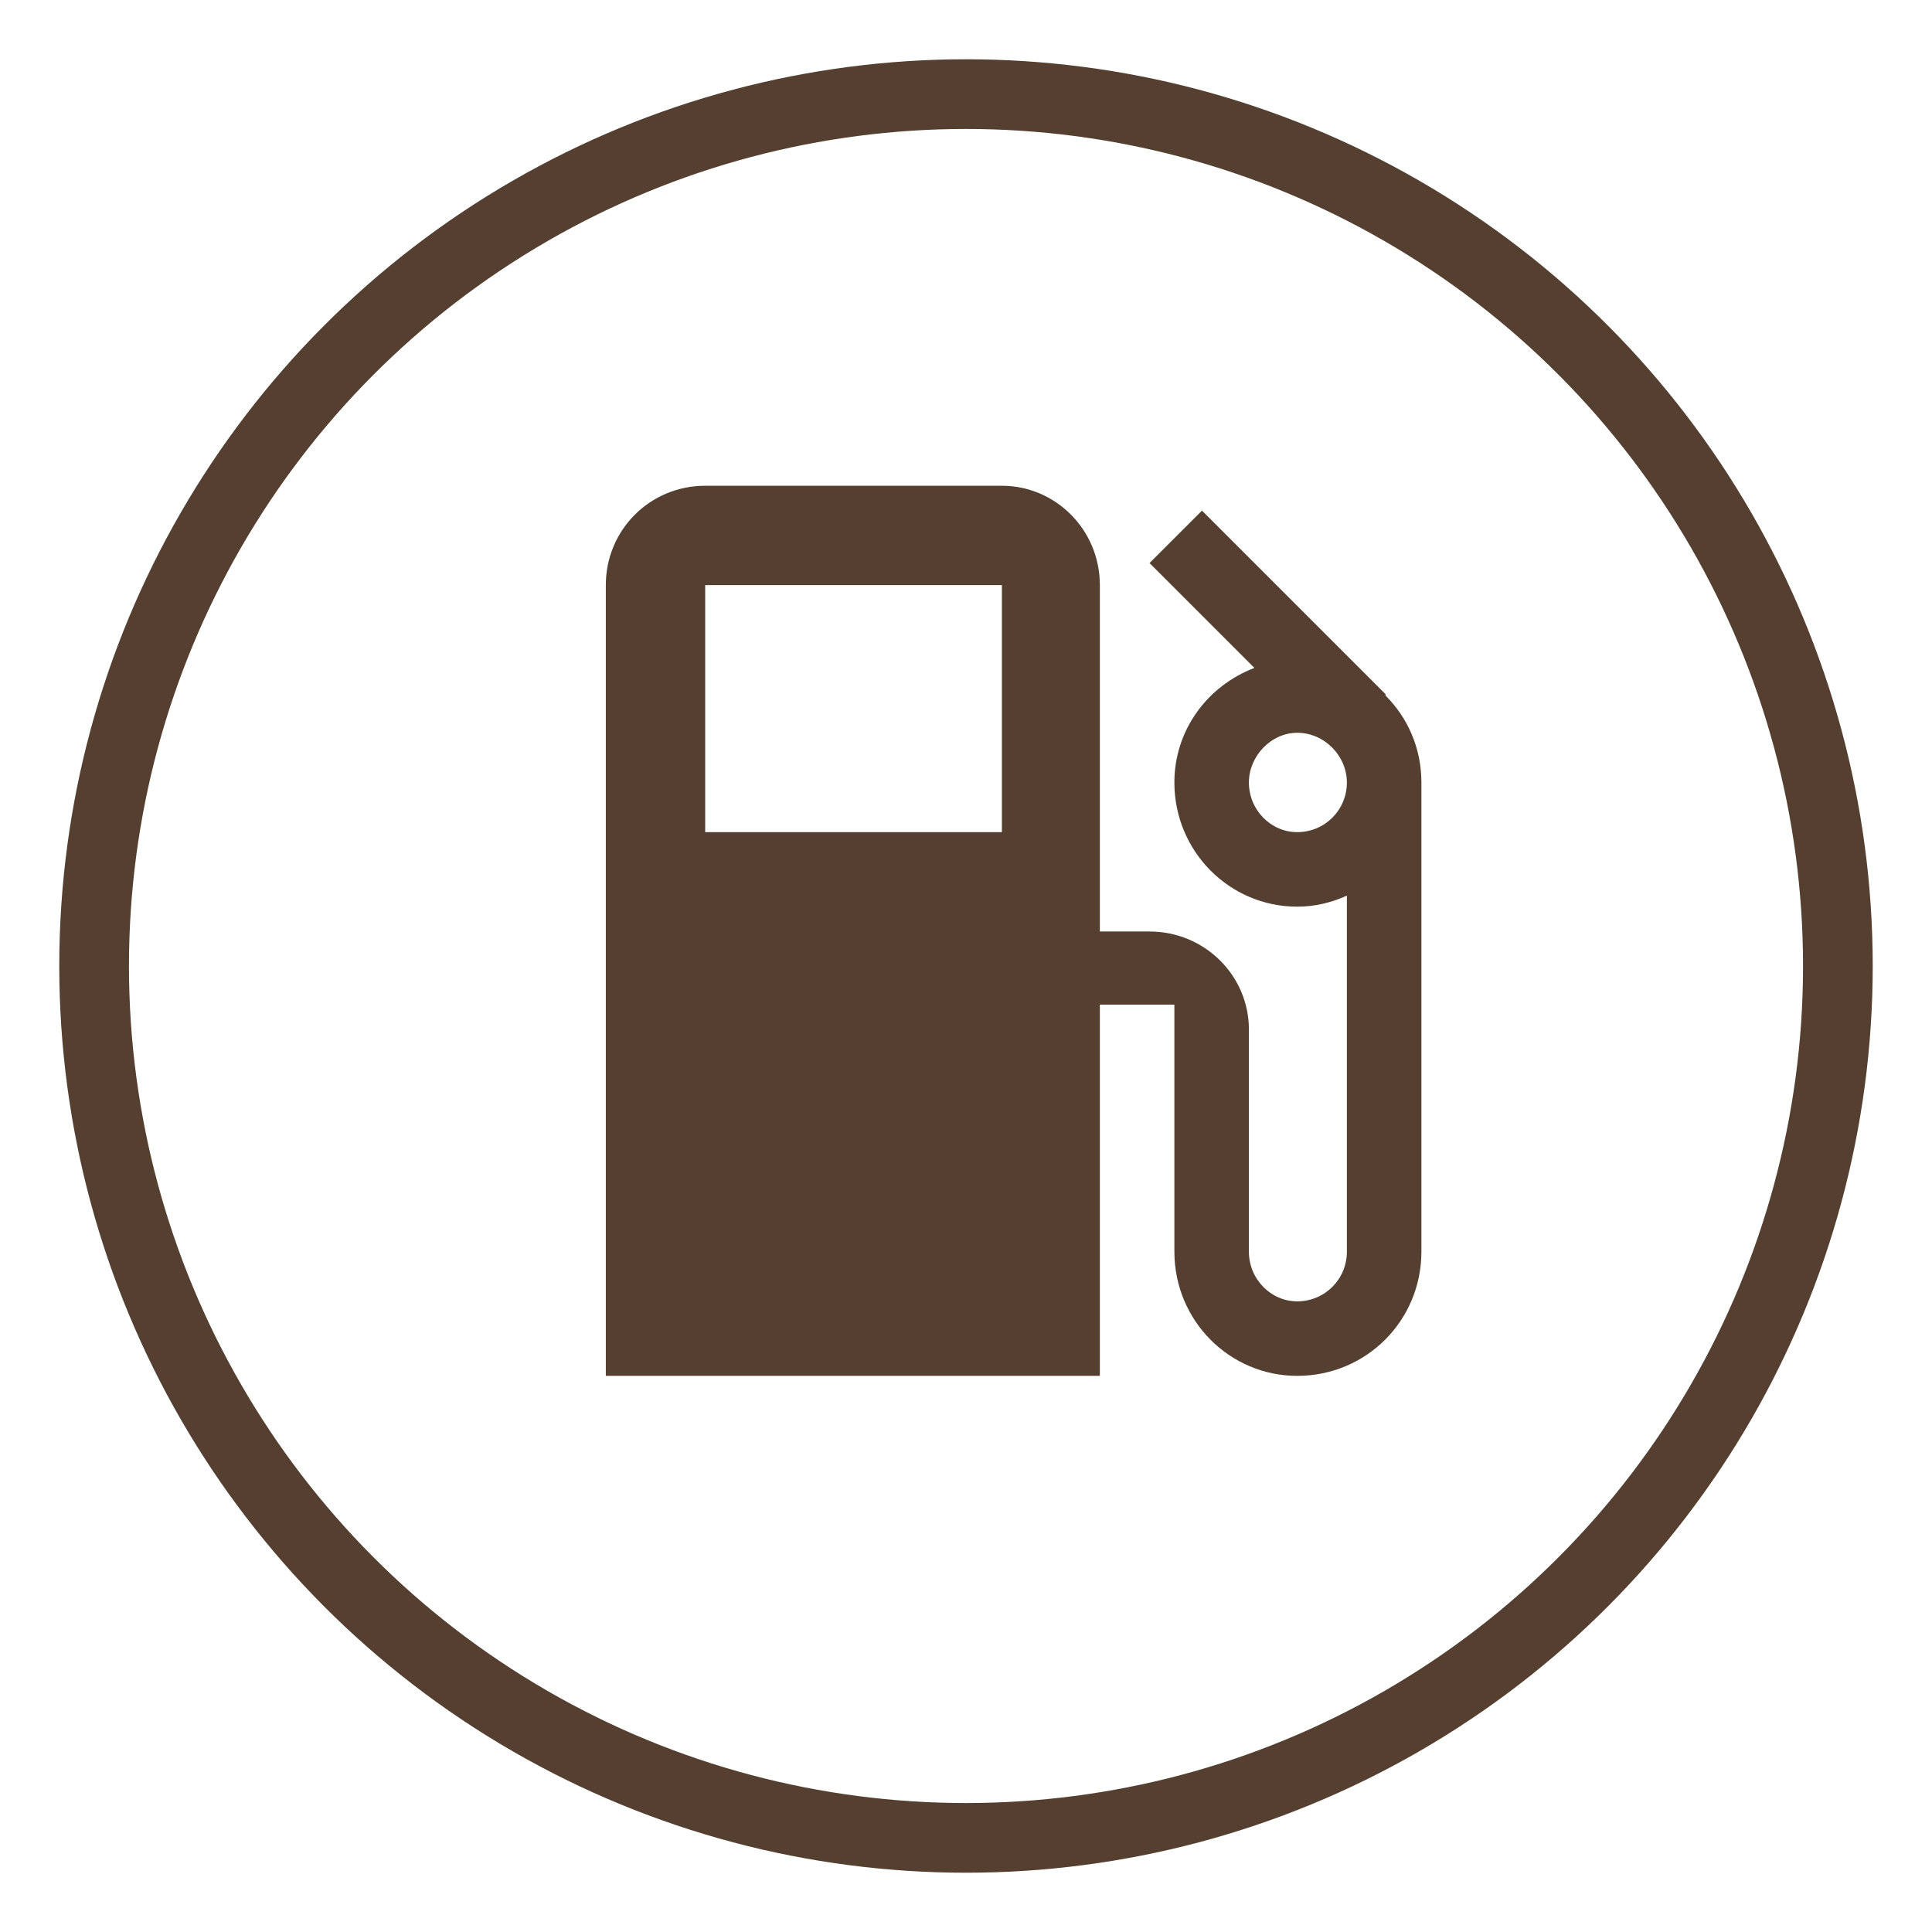
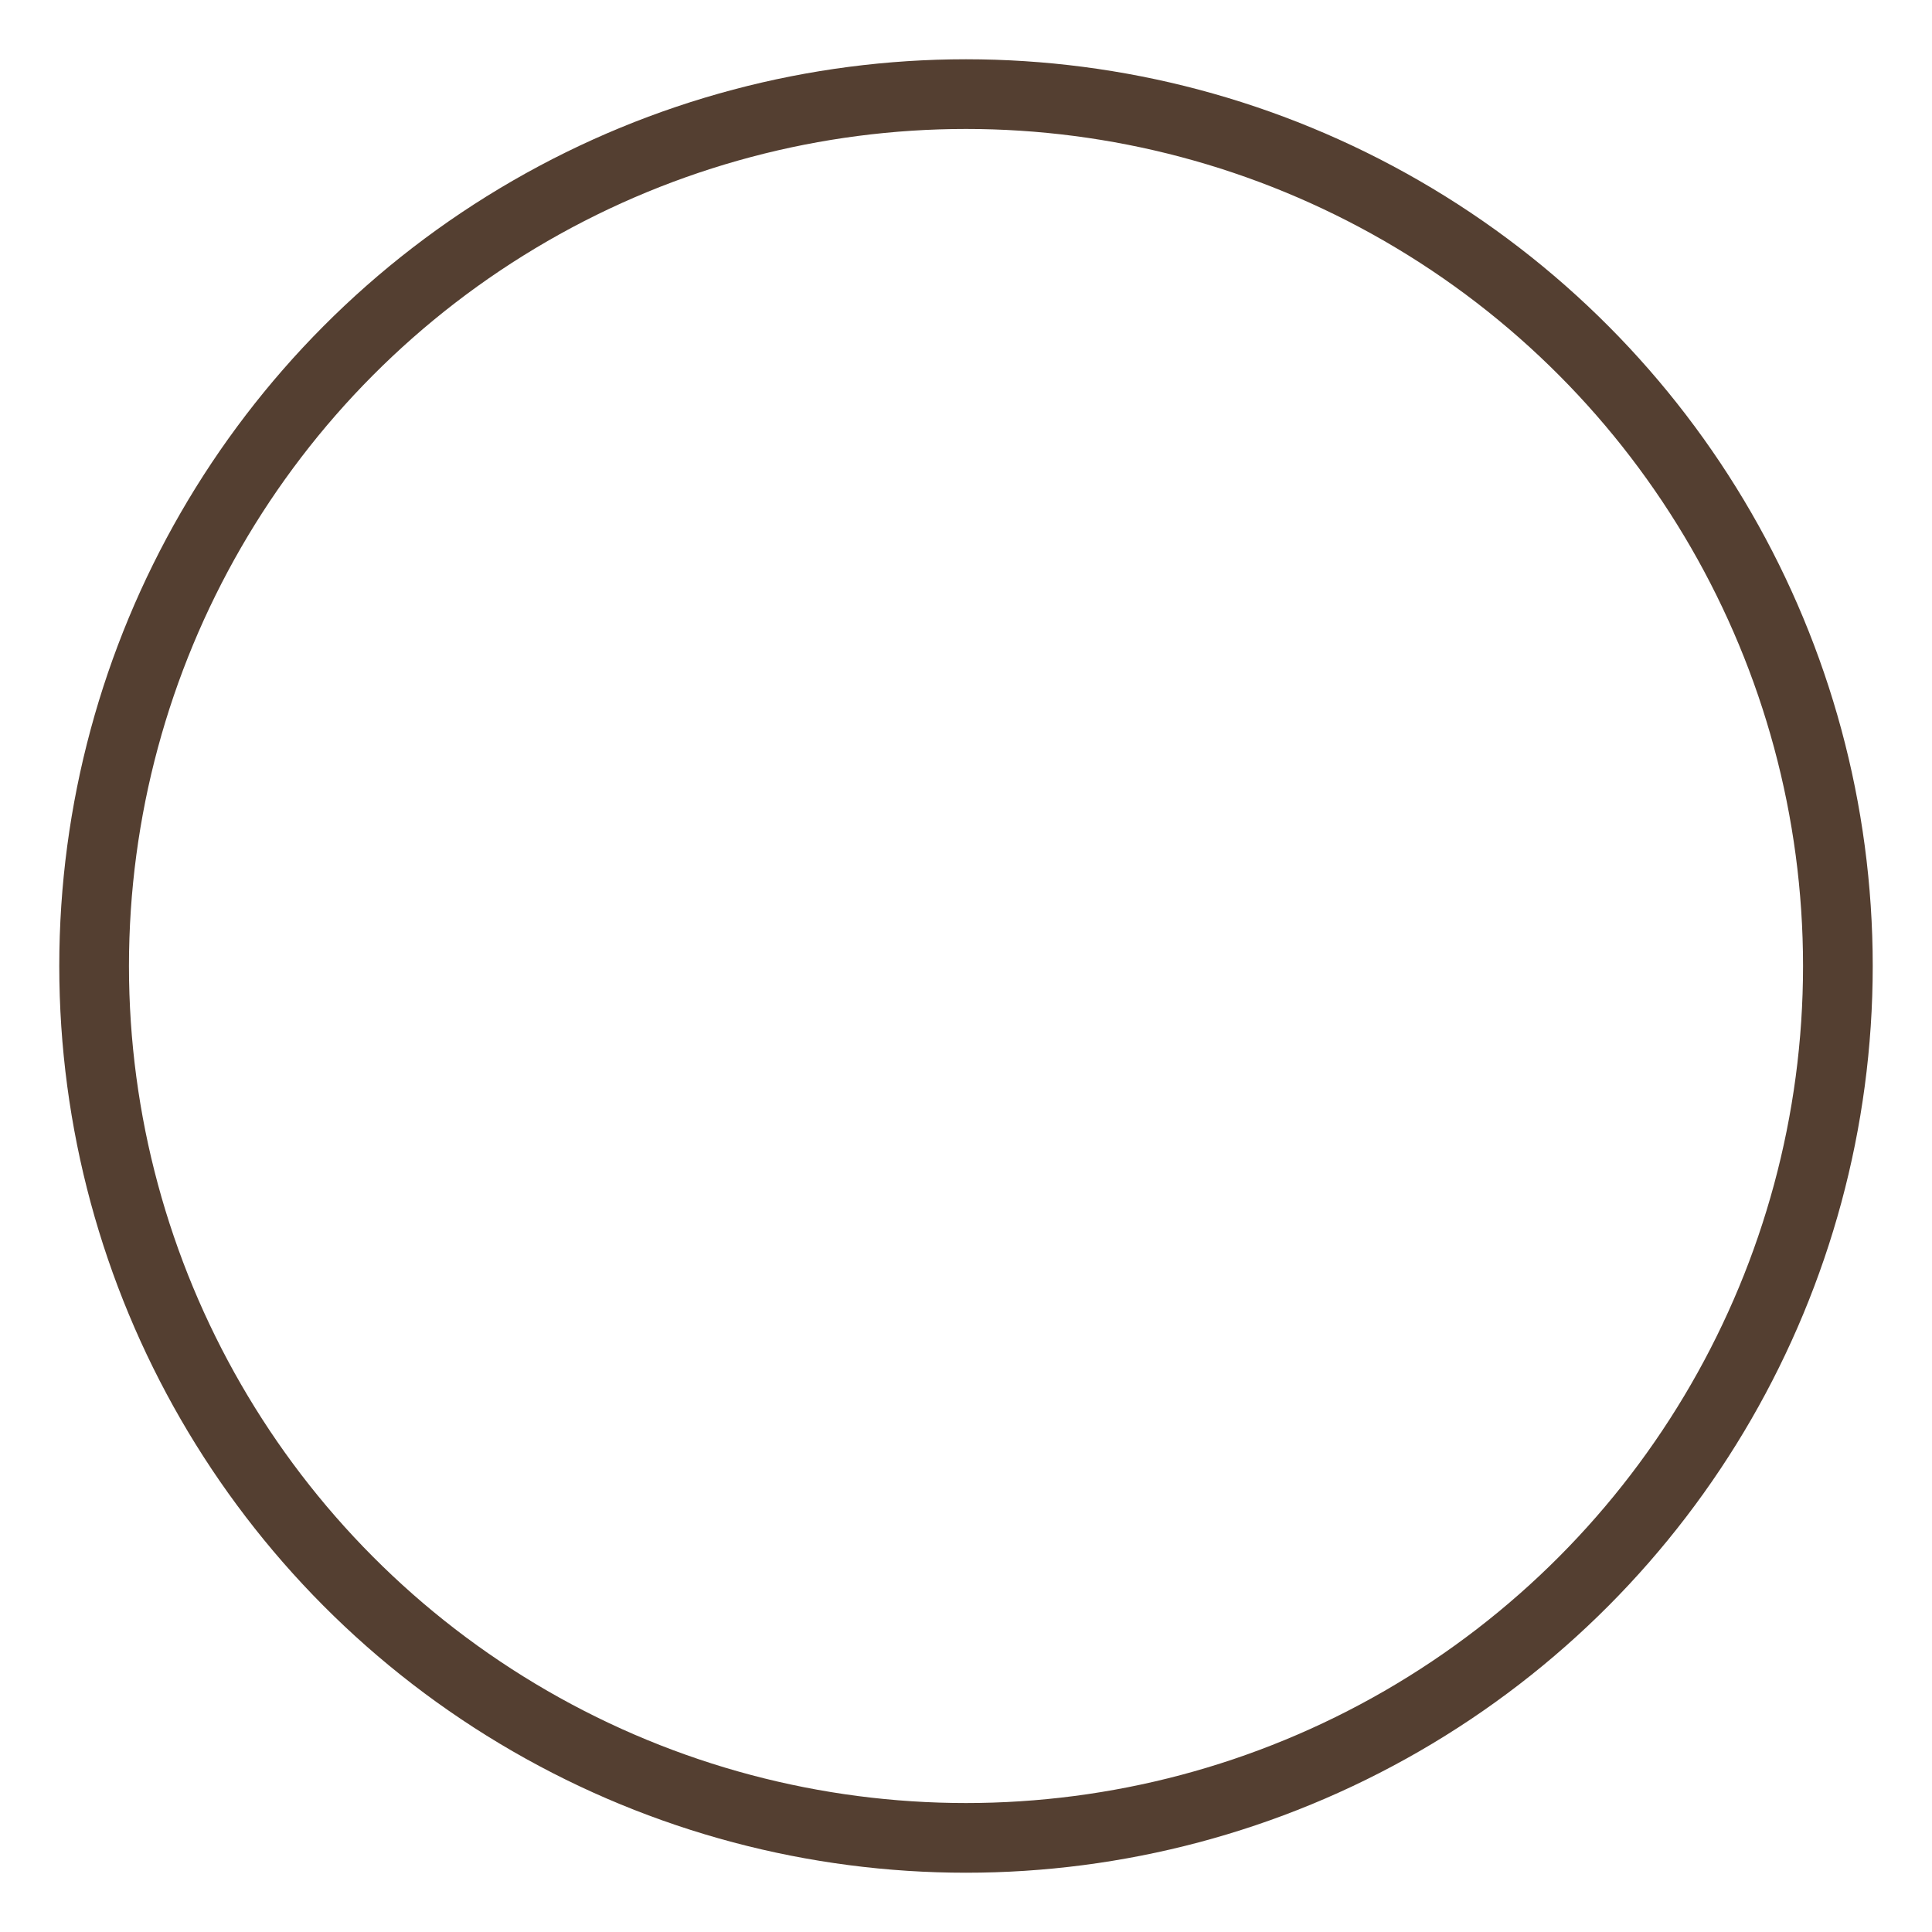
<svg xmlns="http://www.w3.org/2000/svg" id="Слой_1" x="0px" y="0px" viewBox="0 0 14 14" style="enable-background:new 0 0 14 14;" xml:space="preserve">
  <style type="text/css"> .st0{fill:none;stroke:#543F31;stroke-width:0.505;} .st1{fill:#543F31;} </style>
  <g>
    <circle class="st0" cx="7" cy="7" r="6.318" />
    <g>
      <g>
-         <path class="st1" d="M10.04,5.04V5.03L8.71,3.7L8.33,4.08l0.76,0.76C8.75,4.97,8.51,5.29,8.51,5.67c0,0.5,0.4,0.9,0.89,0.9 c0.13,0,0.25-0.03,0.36-0.08v2.58c0,0.2-0.16,0.36-0.36,0.36c-0.19,0-0.35-0.16-0.35-0.36V7.46c0-0.39-0.32-0.71-0.72-0.71H7.97 V4.24c0-0.4-0.32-0.72-0.71-0.72H5.11c-0.4,0-0.72,0.32-0.72,0.72v5.73h3.58V7.28h0.54v1.79c0,0.5,0.4,0.9,0.89,0.9 c0.5,0,0.9-0.4,0.9-0.9v-3.4C10.3,5.42,10.2,5.2,10.04,5.04z M7.26,6.03H5.11V4.24h2.15V6.03z M9.4,6.03 c-0.19,0-0.35-0.16-0.35-0.36c0-0.19,0.16-0.36,0.35-0.36c0.2,0,0.36,0.17,0.36,0.36C9.76,5.87,9.6,6.03,9.4,6.03z" />
-       </g>
+         </g>
    </g>
  </g>
</svg>